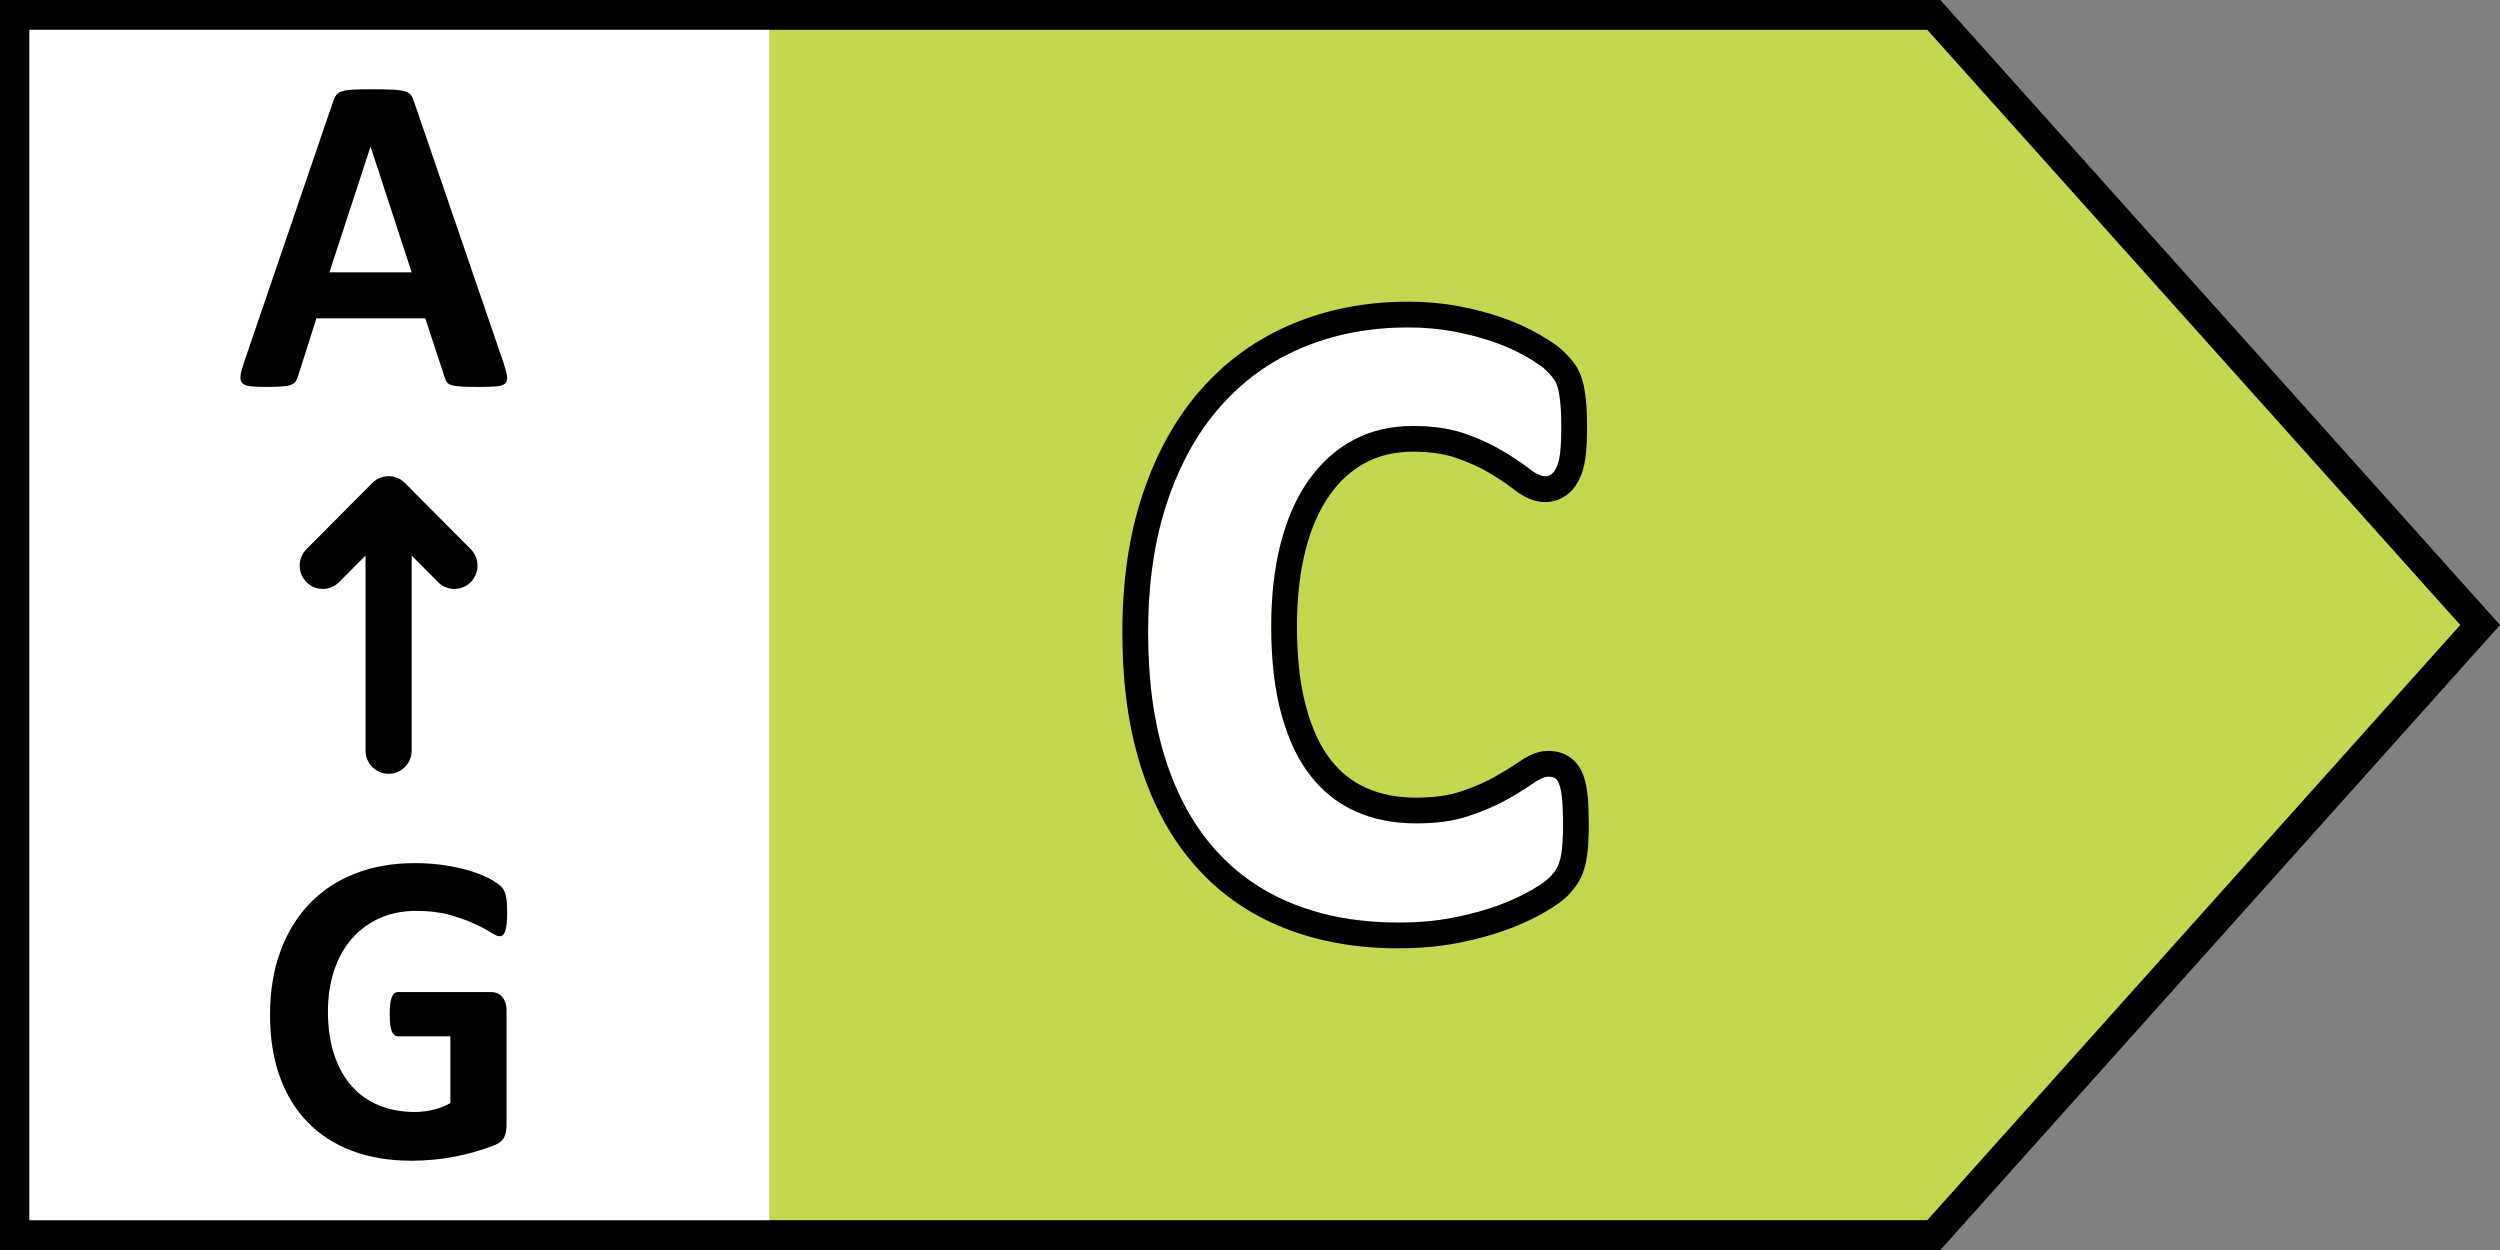
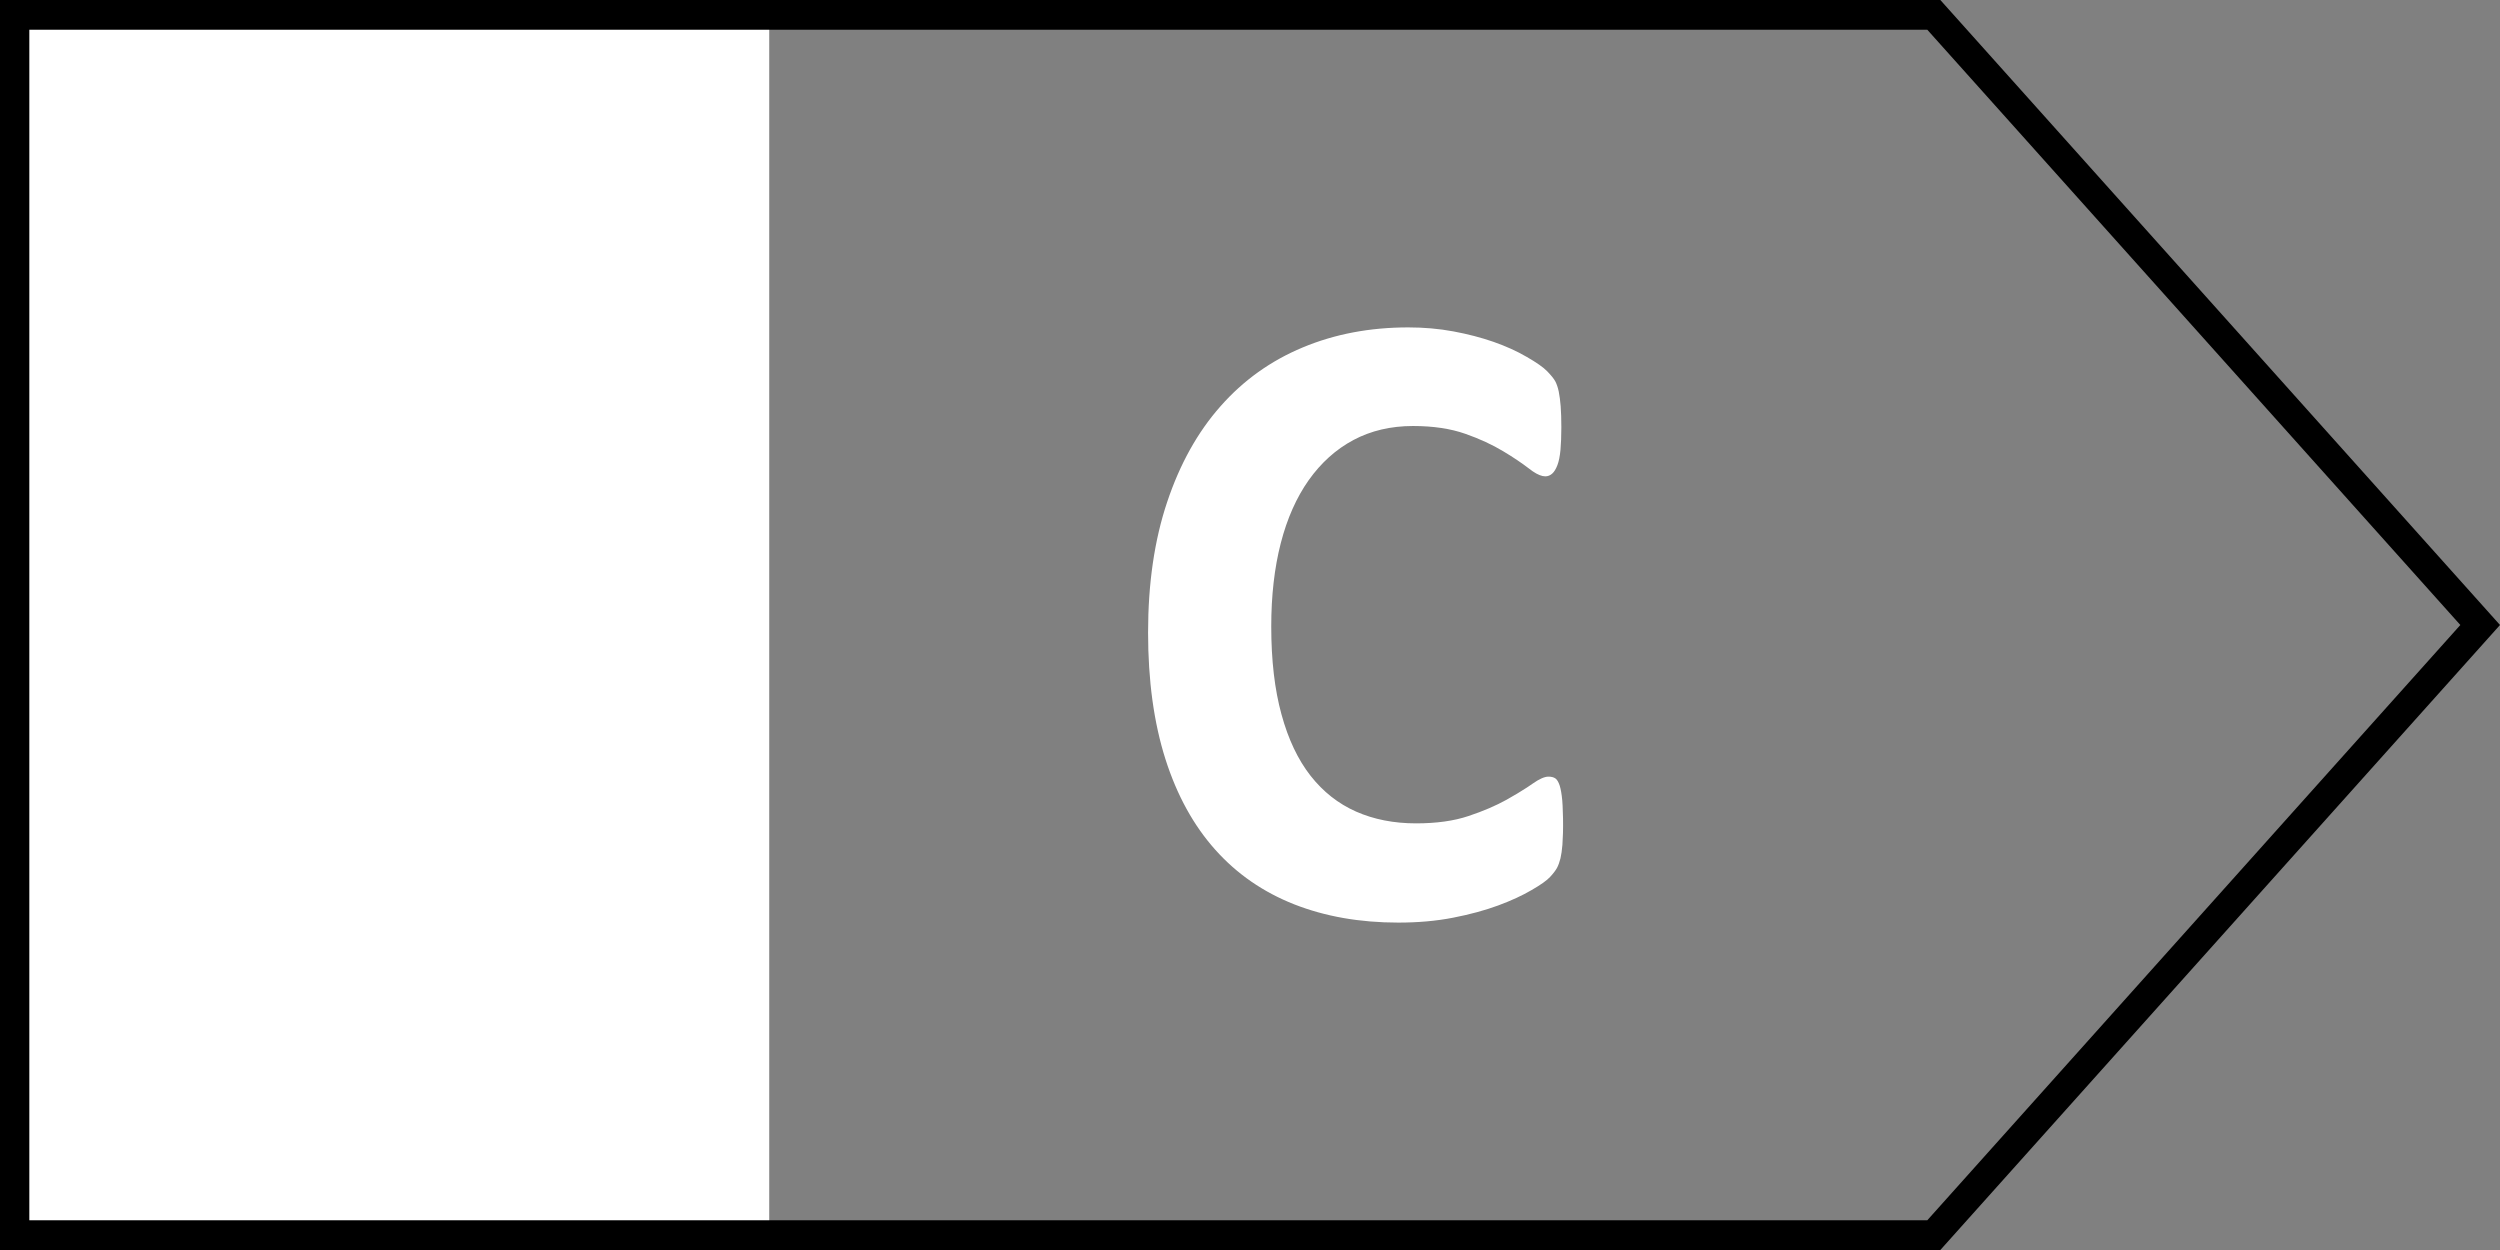
<svg xmlns="http://www.w3.org/2000/svg" width="52" height="26" viewBox="0 0 52 26" fill="none">
  <rect x="0" y="0" width="52" height="26" fill="#808080" stroke="none" />
-   <path d="M40.088 0.619H15.768V25.38H40.088L51.175 12.999L40.088 0.619Z" fill="#C4D652" />
  <path d="M29.292 6.81C29.617 6.81 29.929 6.837 30.23 6.893C30.532 6.949 30.81 7.022 31.064 7.11C31.32 7.2 31.55 7.303 31.755 7.423C31.959 7.54 32.102 7.64 32.182 7.723C32.264 7.808 32.319 7.875 32.35 7.932C32.379 7.987 32.404 8.059 32.422 8.145C32.439 8.231 32.453 8.334 32.462 8.451C32.471 8.568 32.476 8.713 32.476 8.887C32.476 9.073 32.469 9.23 32.458 9.359C32.445 9.49 32.425 9.595 32.394 9.675C32.364 9.754 32.328 9.814 32.286 9.851C32.245 9.888 32.196 9.908 32.143 9.908C32.07 9.908 31.983 9.873 31.88 9.803L31.799 9.743C31.66 9.637 31.483 9.515 31.263 9.384C31.043 9.252 30.782 9.129 30.478 9.023C30.174 8.916 29.811 8.861 29.391 8.861C28.928 8.861 28.515 8.959 28.152 9.152C27.787 9.346 27.478 9.627 27.222 9.986C26.967 10.347 26.772 10.785 26.64 11.298C26.508 11.812 26.442 12.389 26.442 13.03C26.442 13.735 26.513 14.344 26.655 14.86C26.796 15.377 26.998 15.802 27.259 16.135C27.521 16.469 27.836 16.717 28.206 16.881C28.576 17.044 28.992 17.126 29.454 17.126C29.875 17.126 30.24 17.076 30.546 16.973C30.853 16.871 31.116 16.757 31.336 16.635C31.5 16.543 31.643 16.457 31.764 16.378L31.877 16.301C32.019 16.201 32.128 16.154 32.207 16.154C32.267 16.154 32.315 16.166 32.351 16.19C32.387 16.215 32.416 16.264 32.441 16.338C32.464 16.411 32.483 16.515 32.495 16.649L32.502 16.756L32.511 17.021C32.512 17.071 32.512 17.124 32.512 17.18L32.51 17.326L32.498 17.574C32.489 17.683 32.476 17.775 32.458 17.853C32.439 17.929 32.415 17.996 32.386 18.052C32.355 18.107 32.307 18.171 32.242 18.24C32.176 18.313 32.048 18.403 31.858 18.513C31.669 18.624 31.437 18.732 31.164 18.833C30.89 18.934 30.576 19.02 30.225 19.088C29.874 19.157 29.492 19.19 29.084 19.19C28.284 19.19 27.563 19.063 26.919 18.81C26.276 18.556 25.728 18.179 25.278 17.675C24.827 17.171 24.481 16.543 24.241 15.79C24.001 15.034 23.88 14.158 23.88 13.158C23.88 12.138 24.012 11.232 24.277 10.442C24.541 9.652 24.911 8.987 25.387 8.45C25.861 7.912 26.431 7.504 27.096 7.227C27.761 6.949 28.493 6.81 29.292 6.81Z" fill="white" />
-   <path d="M29.292 6.275C28.423 6.275 27.621 6.427 26.89 6.734C26.15 7.042 25.514 7.497 24.986 8.096C24.462 8.687 24.057 9.415 23.77 10.272C23.486 11.12 23.345 12.082 23.345 13.158C23.345 14.209 23.473 15.14 23.731 15.952C23.993 16.774 24.376 17.469 24.88 18.031C25.384 18.597 26 19.023 26.723 19.308C27.432 19.587 28.219 19.725 29.084 19.725C29.527 19.725 29.942 19.688 30.327 19.613C30.705 19.54 31.046 19.447 31.35 19.334C31.645 19.225 31.907 19.104 32.128 18.975C32.362 18.839 32.525 18.723 32.637 18.6C32.725 18.507 32.8 18.408 32.855 18.308C32.91 18.204 32.949 18.096 32.977 17.98C33.002 17.874 33.019 17.76 33.031 17.621L33.045 17.339L33.047 17.18C33.047 17.069 33.045 16.966 33.042 16.87L33.029 16.609C33.012 16.432 32.988 16.292 32.951 16.176C32.888 15.991 32.803 15.853 32.655 15.751C32.521 15.658 32.368 15.619 32.207 15.619C32.034 15.619 31.873 15.675 31.701 15.778L31.57 15.863C31.505 15.908 31.432 15.957 31.349 16.007L31.075 16.167C30.884 16.274 30.65 16.375 30.378 16.465C30.13 16.548 29.822 16.591 29.454 16.591C29.065 16.591 28.722 16.524 28.423 16.391C28.134 16.264 27.888 16.071 27.679 15.805C27.465 15.53 27.293 15.169 27.171 14.719C27.042 14.252 26.977 13.689 26.977 13.03C26.977 12.432 27.038 11.899 27.158 11.431C27.275 10.979 27.443 10.601 27.659 10.295C27.869 9.999 28.117 9.776 28.403 9.624C28.689 9.473 29.016 9.395 29.391 9.395C29.751 9.395 30.055 9.441 30.3 9.528C30.564 9.62 30.794 9.726 30.987 9.842C31.113 9.917 31.227 9.991 31.33 10.063L31.475 10.169C31.694 10.341 31.905 10.443 32.143 10.443C32.33 10.443 32.503 10.373 32.64 10.252C32.756 10.15 32.835 10.02 32.894 9.866C32.944 9.734 32.973 9.586 32.99 9.41C33.004 9.256 33.011 9.081 33.011 8.887C33.011 8.705 33.006 8.546 32.996 8.411C32.984 8.27 32.968 8.147 32.946 8.039C32.919 7.907 32.878 7.787 32.822 7.682C32.765 7.573 32.685 7.474 32.567 7.352C32.444 7.224 32.267 7.1 32.021 6.959C31.792 6.825 31.533 6.708 31.242 6.605C30.952 6.505 30.647 6.426 30.327 6.367C29.997 6.305 29.652 6.275 29.292 6.275ZM29.292 6.81C29.617 6.81 29.929 6.837 30.23 6.893C30.532 6.949 30.81 7.022 31.064 7.11C31.32 7.2 31.55 7.303 31.755 7.423C31.959 7.54 32.102 7.64 32.182 7.723C32.264 7.808 32.319 7.875 32.35 7.932C32.379 7.987 32.404 8.059 32.422 8.145C32.439 8.231 32.453 8.334 32.462 8.451C32.471 8.568 32.476 8.713 32.476 8.887C32.476 9.073 32.469 9.23 32.458 9.359C32.445 9.49 32.425 9.595 32.394 9.675C32.364 9.754 32.328 9.814 32.286 9.851C32.245 9.888 32.196 9.908 32.143 9.908C32.07 9.908 31.983 9.873 31.88 9.803L31.799 9.743C31.66 9.637 31.483 9.515 31.263 9.384C31.043 9.252 30.782 9.129 30.478 9.023C30.174 8.916 29.811 8.861 29.391 8.861C28.928 8.861 28.515 8.959 28.152 9.152C27.787 9.346 27.478 9.627 27.222 9.986C26.967 10.347 26.772 10.785 26.64 11.298C26.508 11.812 26.442 12.389 26.442 13.03C26.442 13.735 26.513 14.344 26.655 14.86C26.796 15.377 26.998 15.802 27.259 16.135C27.521 16.469 27.836 16.717 28.206 16.881C28.576 17.044 28.992 17.126 29.454 17.126C29.875 17.126 30.24 17.076 30.546 16.973C30.853 16.871 31.116 16.757 31.336 16.635C31.5 16.543 31.643 16.457 31.764 16.378L31.877 16.301C32.019 16.201 32.128 16.154 32.207 16.154C32.267 16.154 32.315 16.166 32.351 16.19C32.387 16.215 32.416 16.264 32.441 16.338C32.464 16.411 32.483 16.515 32.495 16.649L32.502 16.756L32.511 17.021C32.512 17.071 32.512 17.124 32.512 17.18L32.51 17.326L32.498 17.574C32.489 17.683 32.476 17.775 32.458 17.853C32.439 17.929 32.415 17.996 32.386 18.052C32.355 18.107 32.307 18.171 32.242 18.24C32.176 18.313 32.048 18.403 31.858 18.513C31.669 18.624 31.437 18.732 31.164 18.833C30.89 18.934 30.576 19.02 30.225 19.088C29.874 19.157 29.492 19.19 29.084 19.19C28.284 19.19 27.563 19.063 26.919 18.81C26.276 18.556 25.728 18.179 25.278 17.675C24.827 17.171 24.481 16.543 24.241 15.79C24.001 15.034 23.88 14.158 23.88 13.158C23.88 12.138 24.012 11.232 24.277 10.442C24.541 9.652 24.911 8.987 25.387 8.45C25.861 7.912 26.431 7.504 27.096 7.227C27.761 6.949 28.493 6.81 29.292 6.81Z" fill="black" />
  <path d="M16 0H0V26H16V0Z" fill="white" />
-   <path fill-rule="evenodd" clip-rule="evenodd" d="M10.476 7.555C10.514 7.668 10.537 7.759 10.546 7.825C10.555 7.891 10.543 7.941 10.509 7.974C10.475 8.007 10.414 8.028 10.327 8.036C10.24 8.044 10.12 8.048 9.969 8.048C9.81 8.048 9.687 8.046 9.598 8.041C9.51 8.036 9.443 8.026 9.396 8.012C9.349 7.998 9.316 7.978 9.297 7.953C9.279 7.928 9.263 7.894 9.251 7.853L8.846 6.621H6.582L6.2 7.82C6.188 7.865 6.172 7.902 6.151 7.932C6.131 7.962 6.099 7.986 6.054 8.003C6.008 8.02 5.945 8.032 5.862 8.039C5.781 8.045 5.673 8.048 5.539 8.048C5.396 8.048 5.284 8.043 5.204 8.034C5.123 8.024 5.067 8.001 5.036 7.965C5.005 7.929 4.994 7.877 5.003 7.811C5.012 7.744 5.036 7.656 5.073 7.545L6.931 2.104C6.95 2.05 6.972 2.007 6.996 1.973C7.021 1.94 7.061 1.915 7.115 1.898C7.169 1.88 7.245 1.869 7.341 1.864C7.437 1.859 7.564 1.857 7.723 1.857C7.906 1.857 8.052 1.859 8.161 1.864C8.27 1.869 8.354 1.88 8.415 1.898C8.475 1.915 8.519 1.941 8.545 1.976C8.572 2.011 8.594 2.058 8.613 2.118L10.476 7.555ZM7.71 3.056H7.705L6.852 5.664H8.562L7.71 3.056Z" fill="black" />
-   <path d="M8.422 10.046C8.235 9.858 7.931 9.858 7.743 10.046L6.374 11.424C6.186 11.613 6.186 11.919 6.374 12.108C6.561 12.297 6.866 12.297 7.053 12.108L7.603 11.555V15.612C7.603 15.879 7.818 16.095 8.083 16.095C8.348 16.095 8.563 15.879 8.563 15.612V11.556L9.112 12.108C9.3 12.297 9.604 12.297 9.792 12.108C9.979 11.919 9.979 11.613 9.792 11.424L8.422 10.046ZM10.538 19.214C10.546 19.15 10.549 19.073 10.549 18.983C10.549 18.829 10.54 18.712 10.523 18.635C10.505 18.556 10.477 18.495 10.436 18.452C10.396 18.409 10.326 18.358 10.224 18.299C10.123 18.241 9.996 18.186 9.843 18.135C9.69 18.084 9.511 18.041 9.306 18.006C9.1 17.971 8.873 17.953 8.623 17.953C8.168 17.953 7.756 18.025 7.386 18.17C7.015 18.315 6.699 18.524 6.438 18.797C6.176 19.07 5.973 19.402 5.831 19.791C5.688 20.182 5.617 20.622 5.617 21.113C5.617 21.588 5.683 22.012 5.817 22.387C5.951 22.762 6.144 23.079 6.397 23.34C6.65 23.601 6.959 23.8 7.323 23.937C7.687 24.075 8.099 24.143 8.56 24.143C8.718 24.143 8.875 24.135 9.031 24.12C9.187 24.105 9.341 24.081 9.494 24.051C9.647 24.02 9.795 23.983 9.938 23.94C10.081 23.896 10.2 23.855 10.297 23.815C10.394 23.774 10.457 23.72 10.489 23.651C10.521 23.581 10.536 23.5 10.536 23.407V21.024C10.536 20.962 10.528 20.908 10.513 20.86C10.498 20.813 10.477 20.771 10.449 20.738C10.42 20.704 10.388 20.678 10.35 20.661C10.313 20.645 10.271 20.635 10.223 20.635H8.275C8.248 20.635 8.224 20.645 8.203 20.661C8.182 20.678 8.165 20.705 8.15 20.74C8.135 20.776 8.124 20.822 8.116 20.881C8.109 20.94 8.106 21.012 8.106 21.099C8.106 21.265 8.121 21.383 8.15 21.452C8.18 21.521 8.222 21.556 8.275 21.556H9.368V22.944C9.258 23.006 9.139 23.052 9.011 23.083C8.883 23.114 8.754 23.129 8.623 23.129C8.355 23.129 8.111 23.084 7.889 22.995C7.668 22.905 7.478 22.772 7.321 22.597C7.163 22.42 7.04 22.203 6.953 21.942C6.866 21.681 6.821 21.379 6.821 21.037C6.821 20.726 6.865 20.441 6.951 20.183C7.037 19.927 7.16 19.705 7.321 19.522C7.481 19.339 7.674 19.197 7.901 19.096C8.126 18.997 8.379 18.946 8.659 18.946C8.92 18.946 9.15 18.974 9.348 19.029C9.546 19.085 9.716 19.145 9.859 19.21C10.001 19.274 10.116 19.335 10.202 19.39C10.288 19.446 10.351 19.474 10.389 19.474C10.416 19.474 10.439 19.466 10.458 19.45C10.478 19.435 10.494 19.408 10.507 19.369C10.521 19.331 10.531 19.279 10.538 19.214Z" fill="black" />
  <path fill-rule="evenodd" clip-rule="evenodd" d="M0 0H40.359L52 13L40.359 26H0V0ZM0.61 25.381V0.619H40.088L51.175 13L40.088 25.381H0.61Z" fill="black" />
</svg>